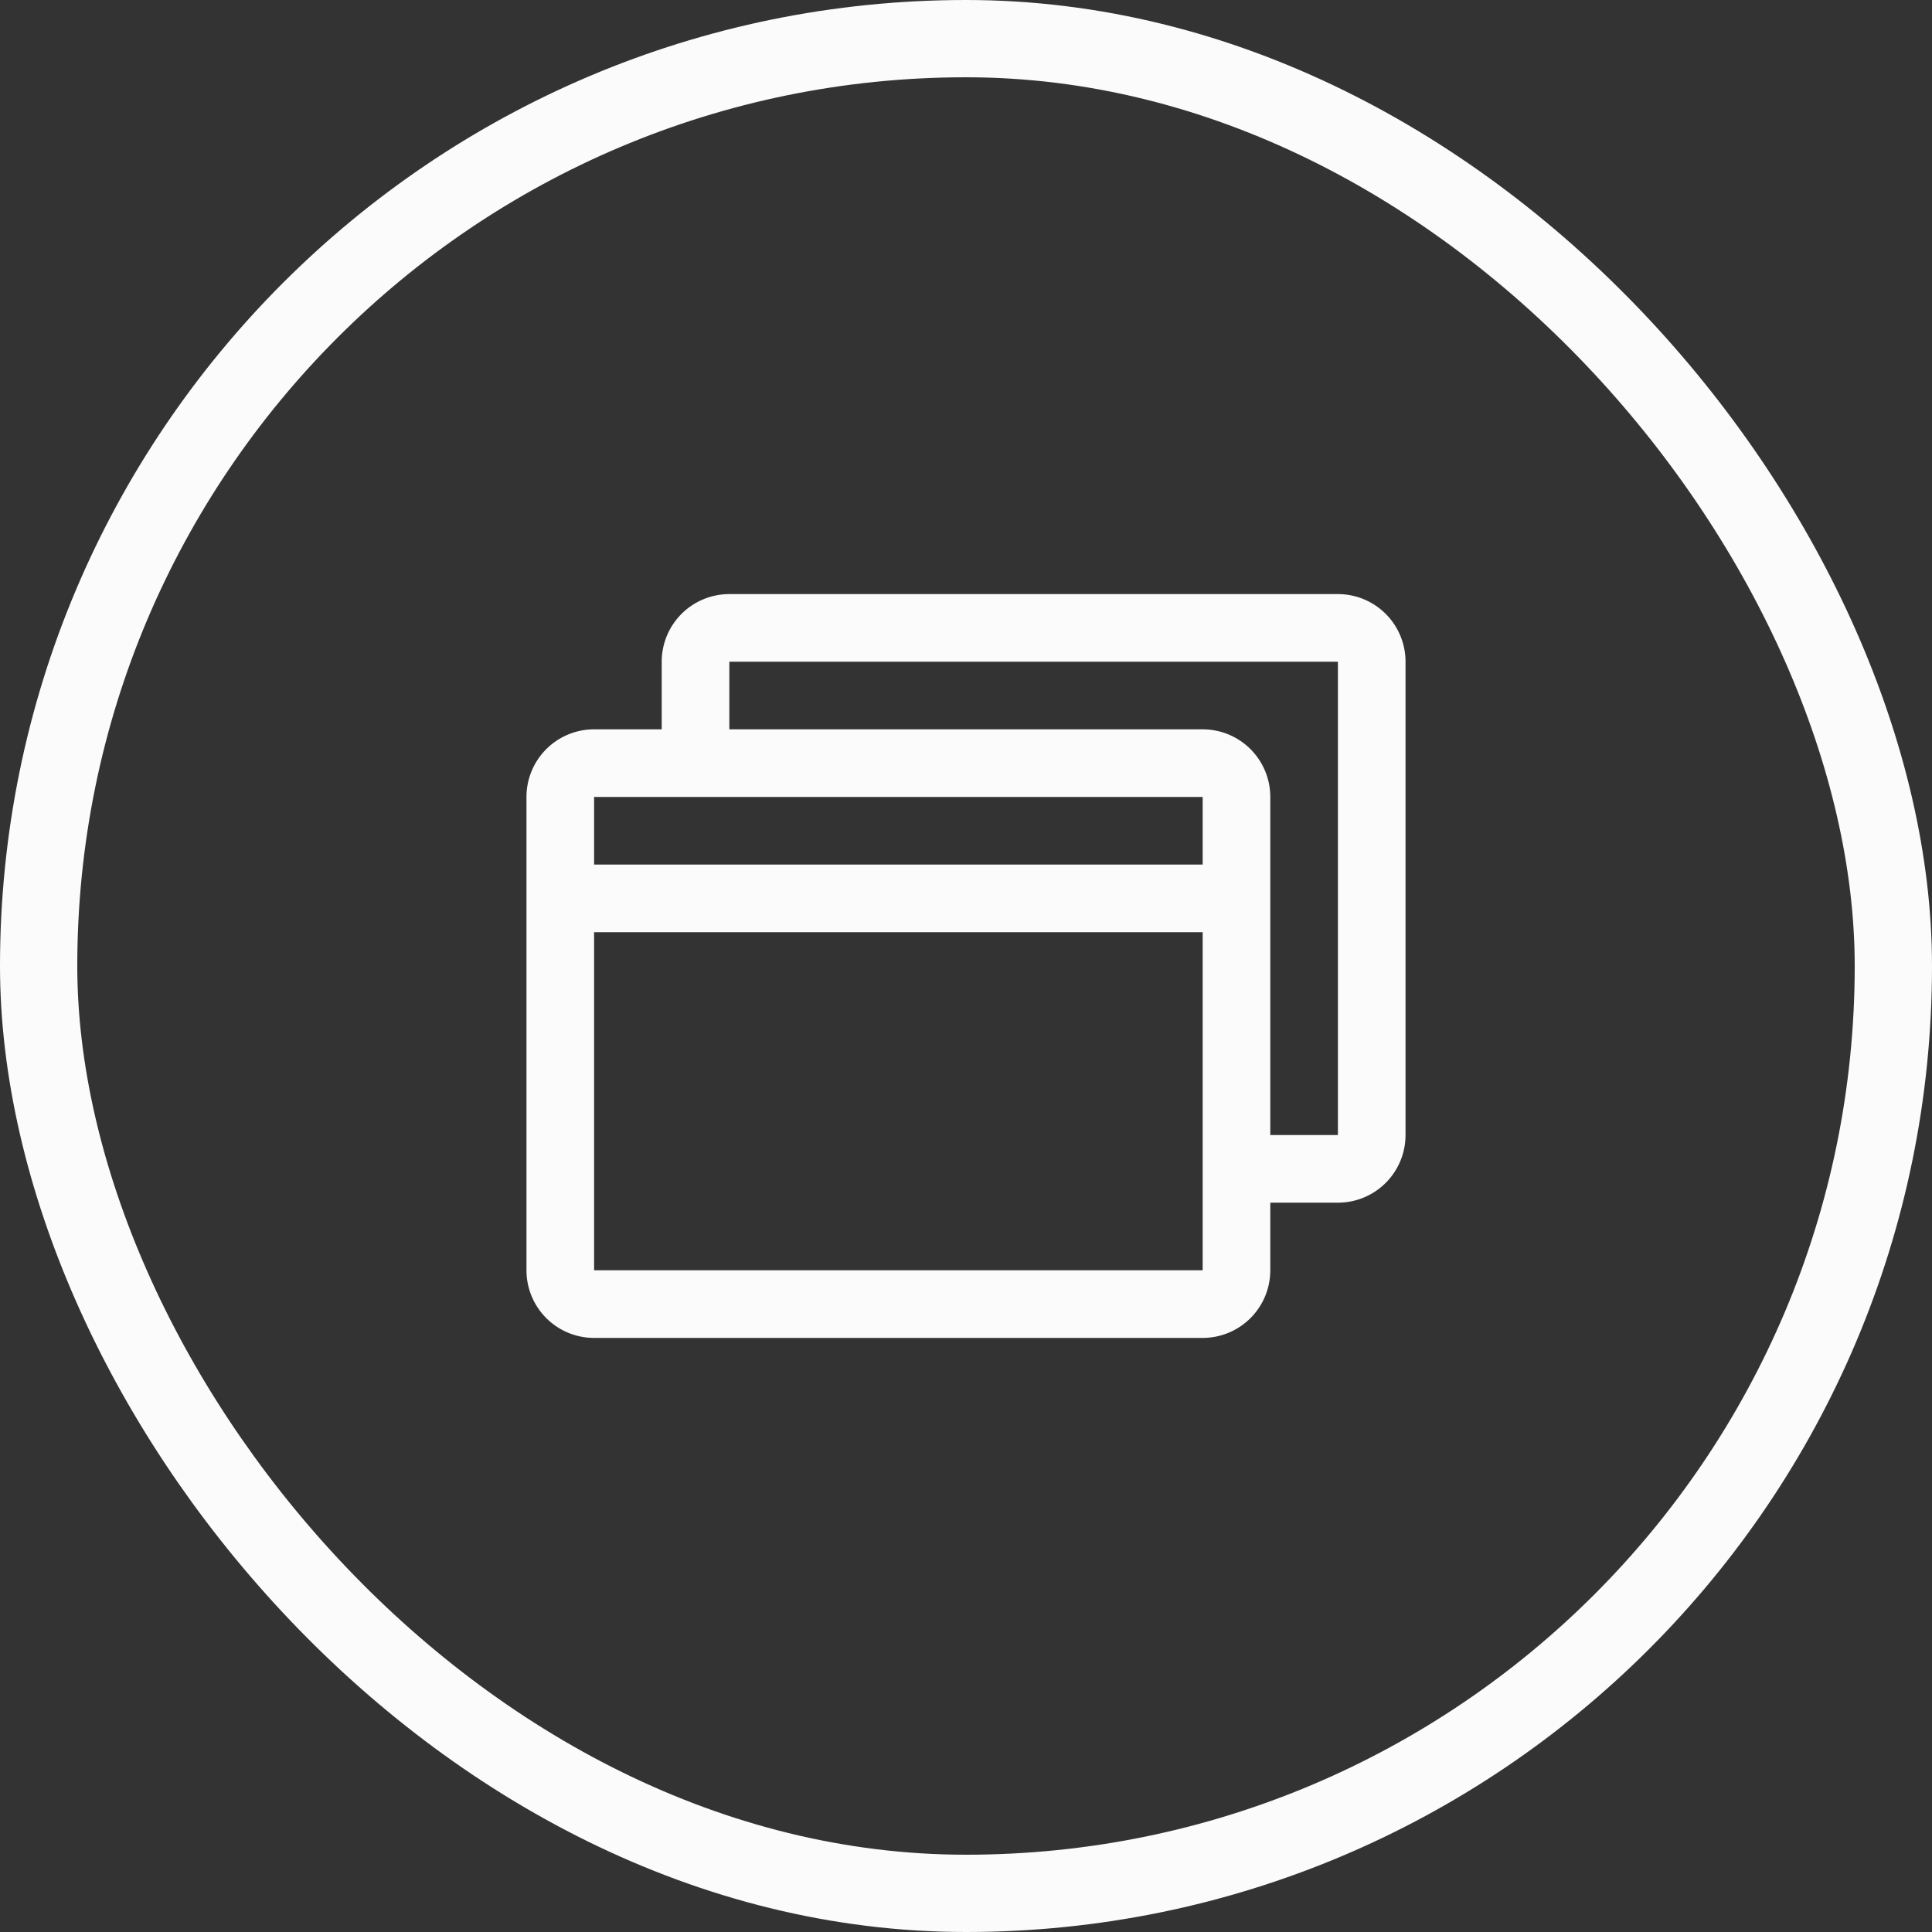
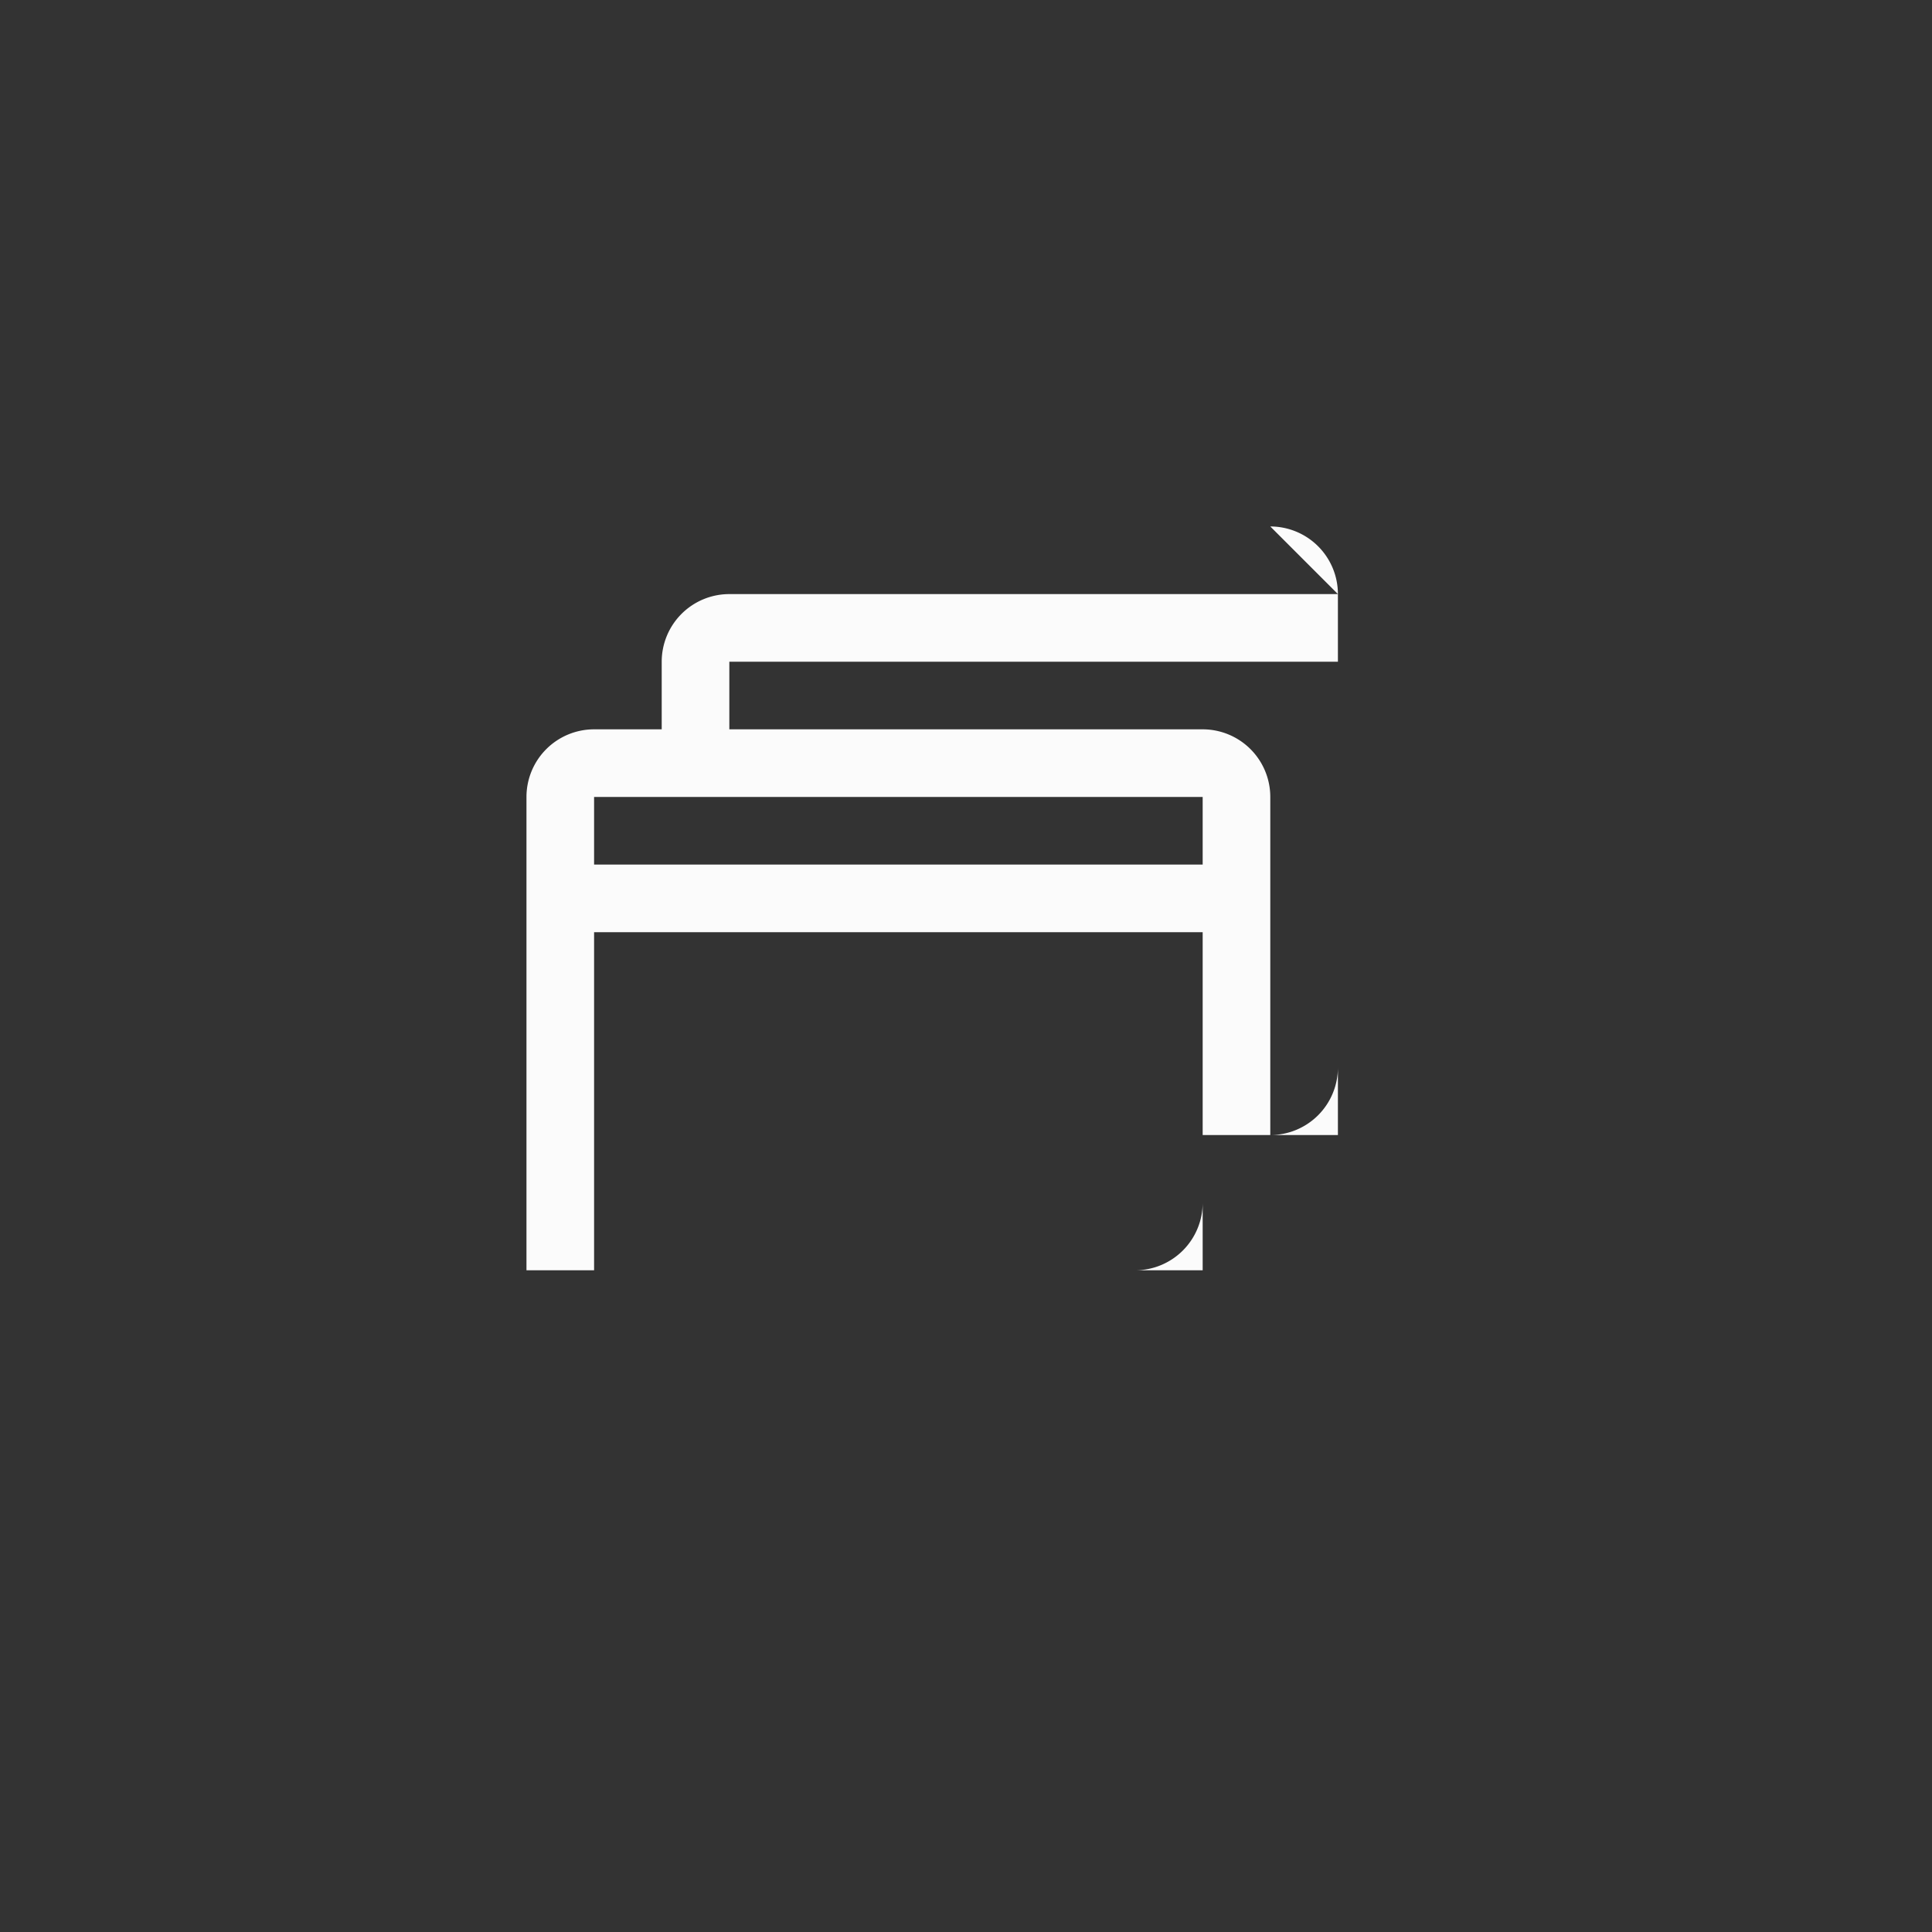
<svg xmlns="http://www.w3.org/2000/svg" width="50" height="50" fill="none">
  <rect width="100%" height="100%" fill="#333333" stroke="none" />
-   <rect x="1" y="1" width="48" height="48" rx="24" stroke="#FBFBFB" stroke-width="2" />
-   <path d="M34.625 15.375h-15.75a1.75 1.75 0 00-1.75 1.75v1.75h-1.75a1.75 1.75 0 00-1.75 1.75v12.25a1.75 1.75 0 001.75 1.75h15.75a1.75 1.75 0 001.75-1.75v-1.75h1.75a1.75 1.75 0 001.75-1.75v-12.25a1.75 1.75 0 00-1.75-1.75zm-3.5 5.25v1.75h-15.75v-1.75h15.75zm0 12.25h-15.75v-8.75h15.75v8.75zm3.5-3.5h-1.75v-8.75a1.75 1.75 0 00-1.75-1.75h-12.25v-1.75h15.75v12.25z" fill="#FBFBFB" />
+   <path d="M34.625 15.375h-15.75a1.75 1.75 0 00-1.75 1.75v1.75h-1.75a1.75 1.75 0 00-1.75 1.75v12.25h15.75a1.75 1.75 0 001.75-1.75v-1.75h1.75a1.75 1.75 0 001.75-1.75v-12.25a1.75 1.75 0 00-1.75-1.75zm-3.5 5.25v1.75h-15.75v-1.75h15.75zm0 12.25h-15.75v-8.75h15.75v8.75zm3.5-3.5h-1.75v-8.75a1.75 1.75 0 00-1.75-1.75h-12.25v-1.75h15.75v12.25z" fill="#FBFBFB" />
</svg>